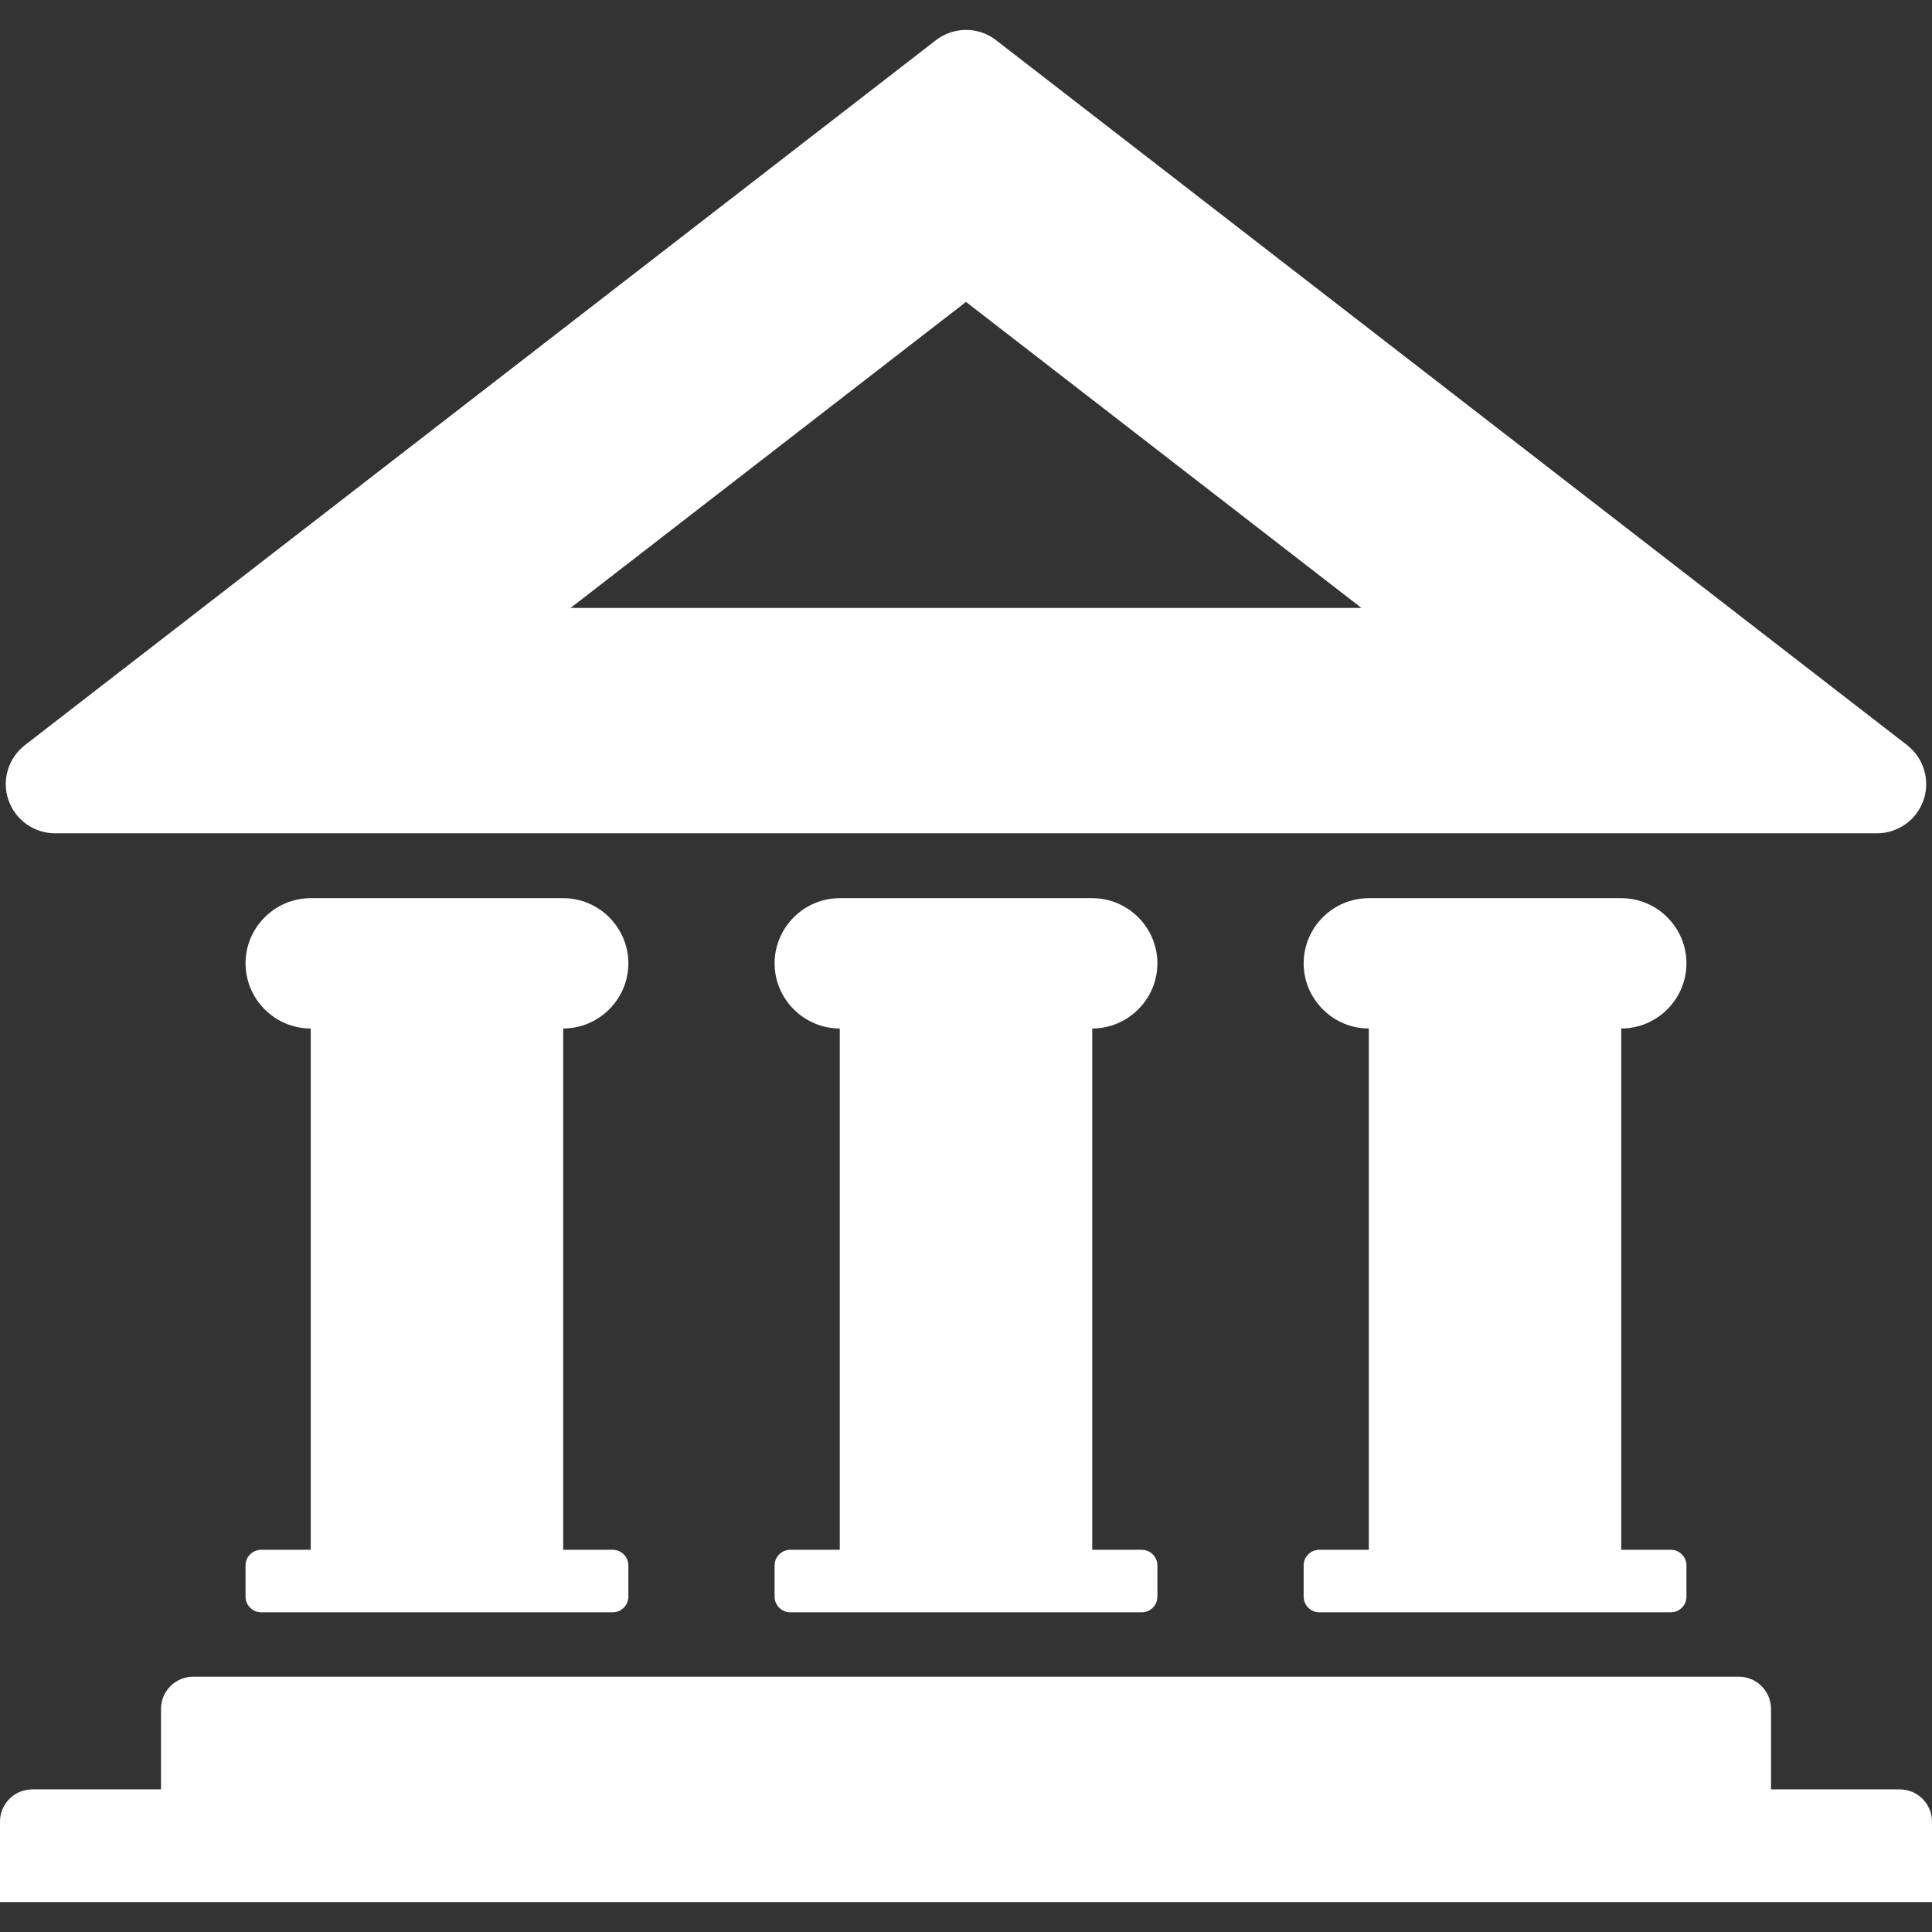
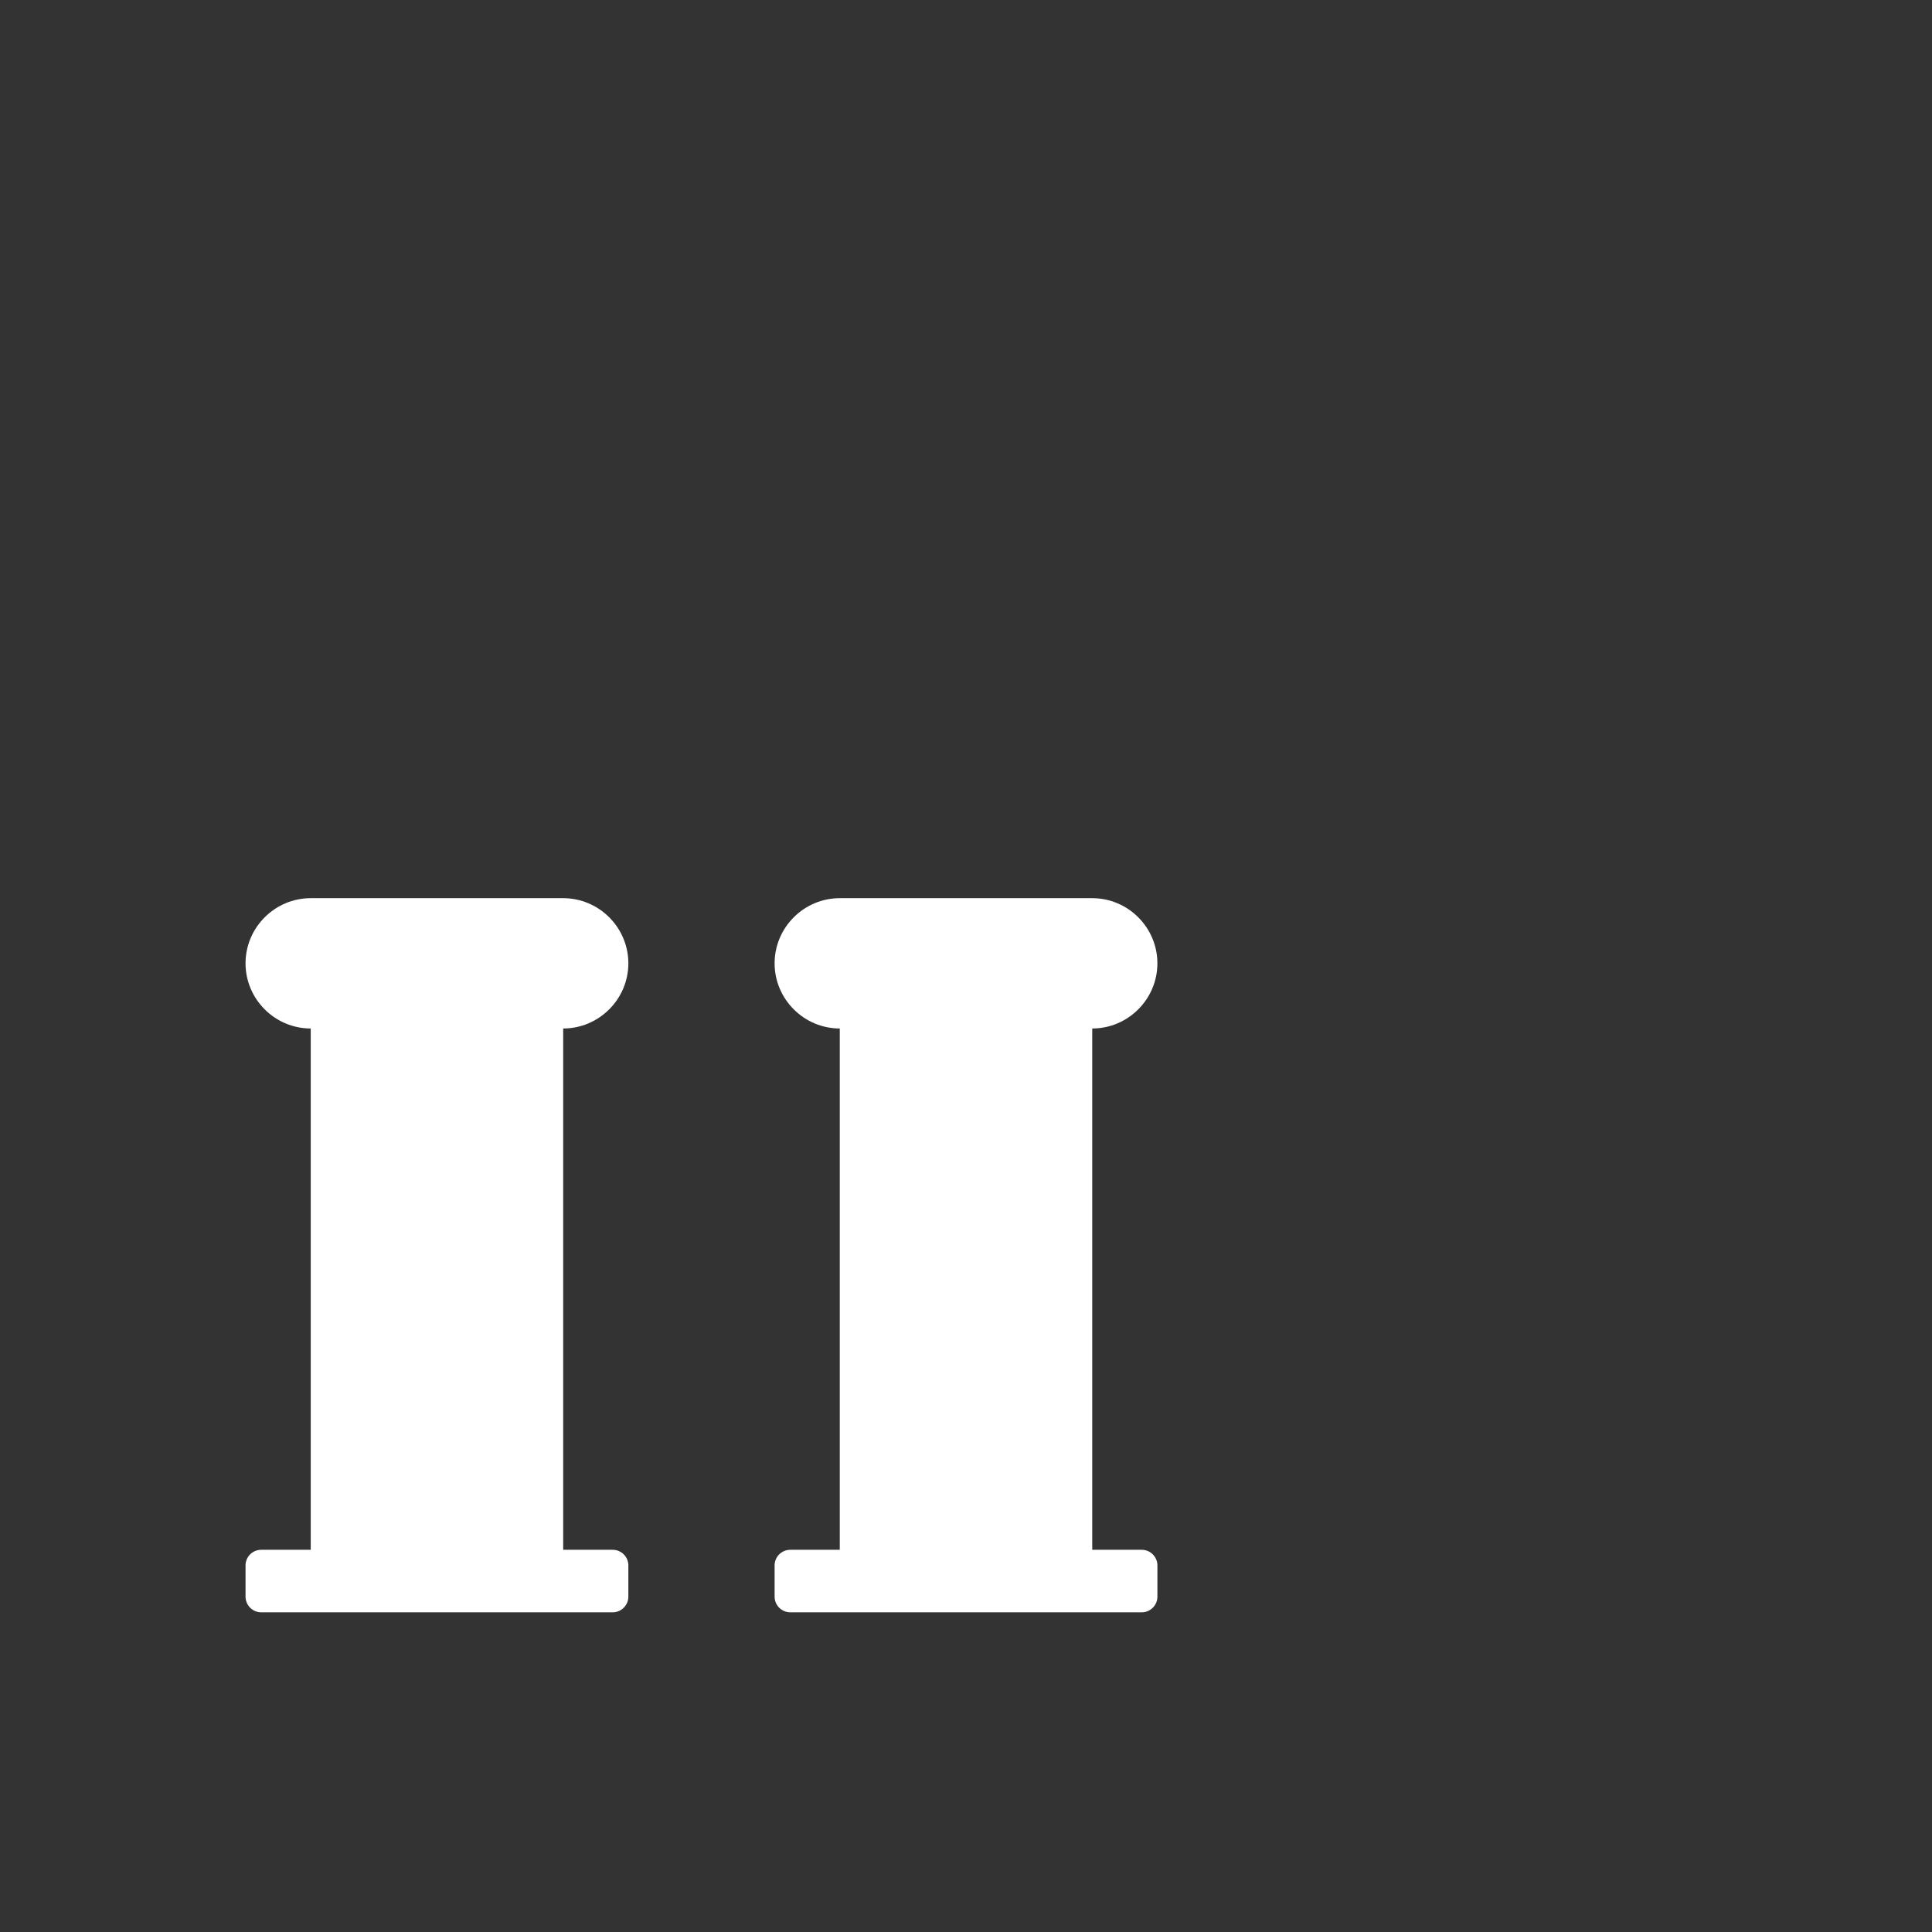
<svg xmlns="http://www.w3.org/2000/svg" enable-background="new 0 0 200 200" height="200px" id="Layer_1" version="1.1" viewBox="0 0 200 200" width="200px" xml:space="preserve">
  <rect x="0" y="0" width="200" height="200" fill="#333333" stroke="none" />
  <g>
-     <path d="M197.422,77.135l-94.303-72.97c-0.861-0.668-1.942-1.069-3.118-1.069c-1.175,0-2.256,0.401-3.12,1.069   l-94.3,72.97c-1.68,1.298-2.431,3.561-1.709,5.679c0.728,2.117,2.706,3.449,4.825,3.449h188.605c2.121,0,4.1-1.332,4.825-3.449   C199.848,80.696,199.097,78.433,197.422,77.135z M59.066,62.932l40.935-31.678l40.935,31.678H59.066z" fill="#fff" />
    <g>
      <path d="M63.429,160.434h-5.128v-53.965c3.709,0,6.746-3.037,6.746-6.745c0-3.713-3.037-6.746-6.746-6.746H32.167    c-3.711,0-6.749,3.033-6.749,6.746c0,3.708,3.037,6.745,6.749,6.745v53.965h-5.126c-0.893,0-1.623,0.726-1.623,1.616v3.236    c0,0.891,0.729,1.62,1.623,1.62h36.388c0.889,0,1.618-0.729,1.618-1.62v-3.236C65.047,161.159,64.317,160.434,63.429,160.434z" fill="#fff" />
      <path d="M118.193,160.434h-5.124v-53.965c3.708,0,6.744-3.037,6.744-6.745c0-3.713-3.036-6.746-6.744-6.746H86.933    c-3.711,0-6.746,3.033-6.746,6.746c0,3.708,3.035,6.745,6.746,6.745v53.965h-5.125c-0.893,0-1.621,0.726-1.621,1.616v3.236    c0,0.891,0.728,1.62,1.621,1.62h36.386c0.891,0,1.62-0.729,1.62-1.62v-3.236C119.813,161.159,119.084,160.434,118.193,160.434z" fill="#fff" />
-       <path d="M172.961,160.434h-5.128v-53.965c3.711,0,6.748-3.037,6.748-6.745c0-3.713-3.037-6.746-6.748-6.746H141.7    c-3.709,0-6.746,3.033-6.746,6.746c0,3.708,3.037,6.745,6.746,6.745v53.965h-5.128c-0.887,0-1.618,0.726-1.618,1.616v3.236    c0,0.891,0.731,1.62,1.618,1.62h36.389c0.891,0,1.62-0.729,1.62-1.62v-3.236C174.581,161.159,173.852,160.434,172.961,160.434z" fill="#fff" />
    </g>
-     <path d="M183.335,185.238v-8.33c0-0.856-0.326-1.709-0.979-2.358c-0.648-0.653-1.501-0.976-2.354-0.976h-160   c-0.853,0-1.707,0.322-2.358,0.976c-0.649,0.649-0.976,1.502-0.976,2.358v8.33H3.334c-0.855,0-1.708,0.327-2.358,0.976   C0.325,186.867,0,187.72,0,188.572v8.331h200v-8.331c0-0.853-0.326-1.705-0.978-2.358c-0.646-0.648-1.501-0.976-2.355-0.976   H183.335z" fill="#fff" />
  </g>
</svg>